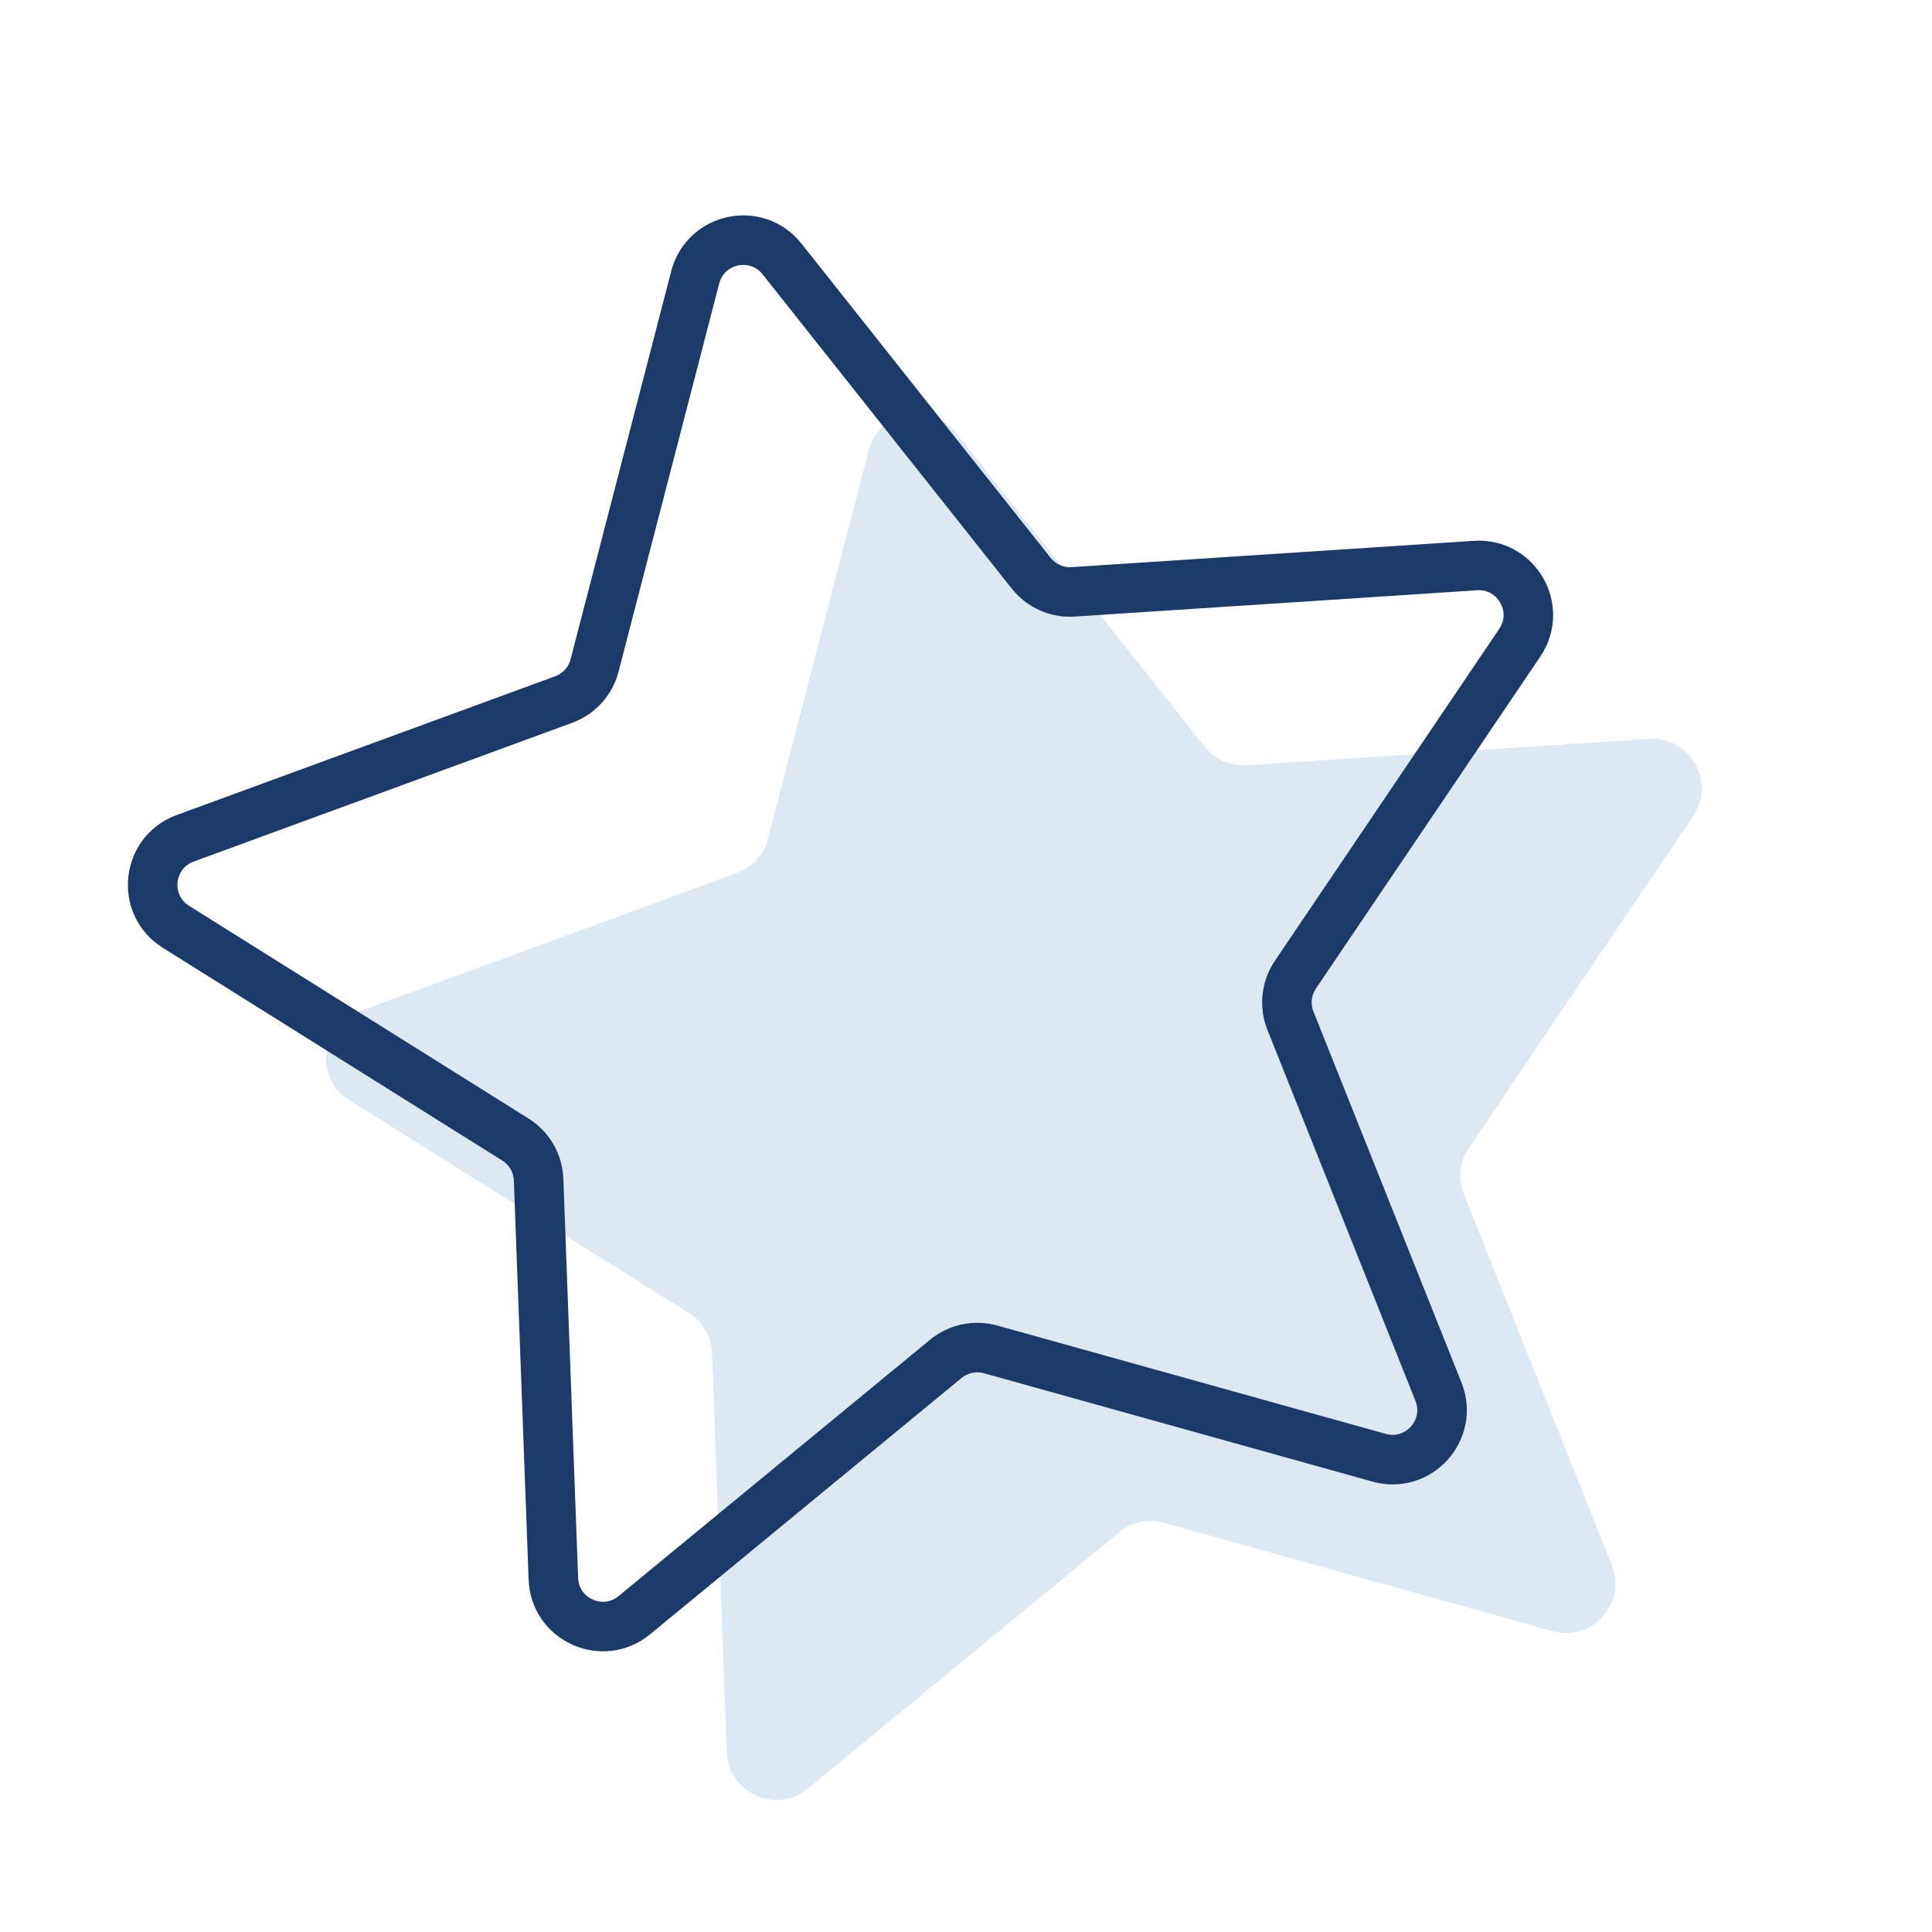
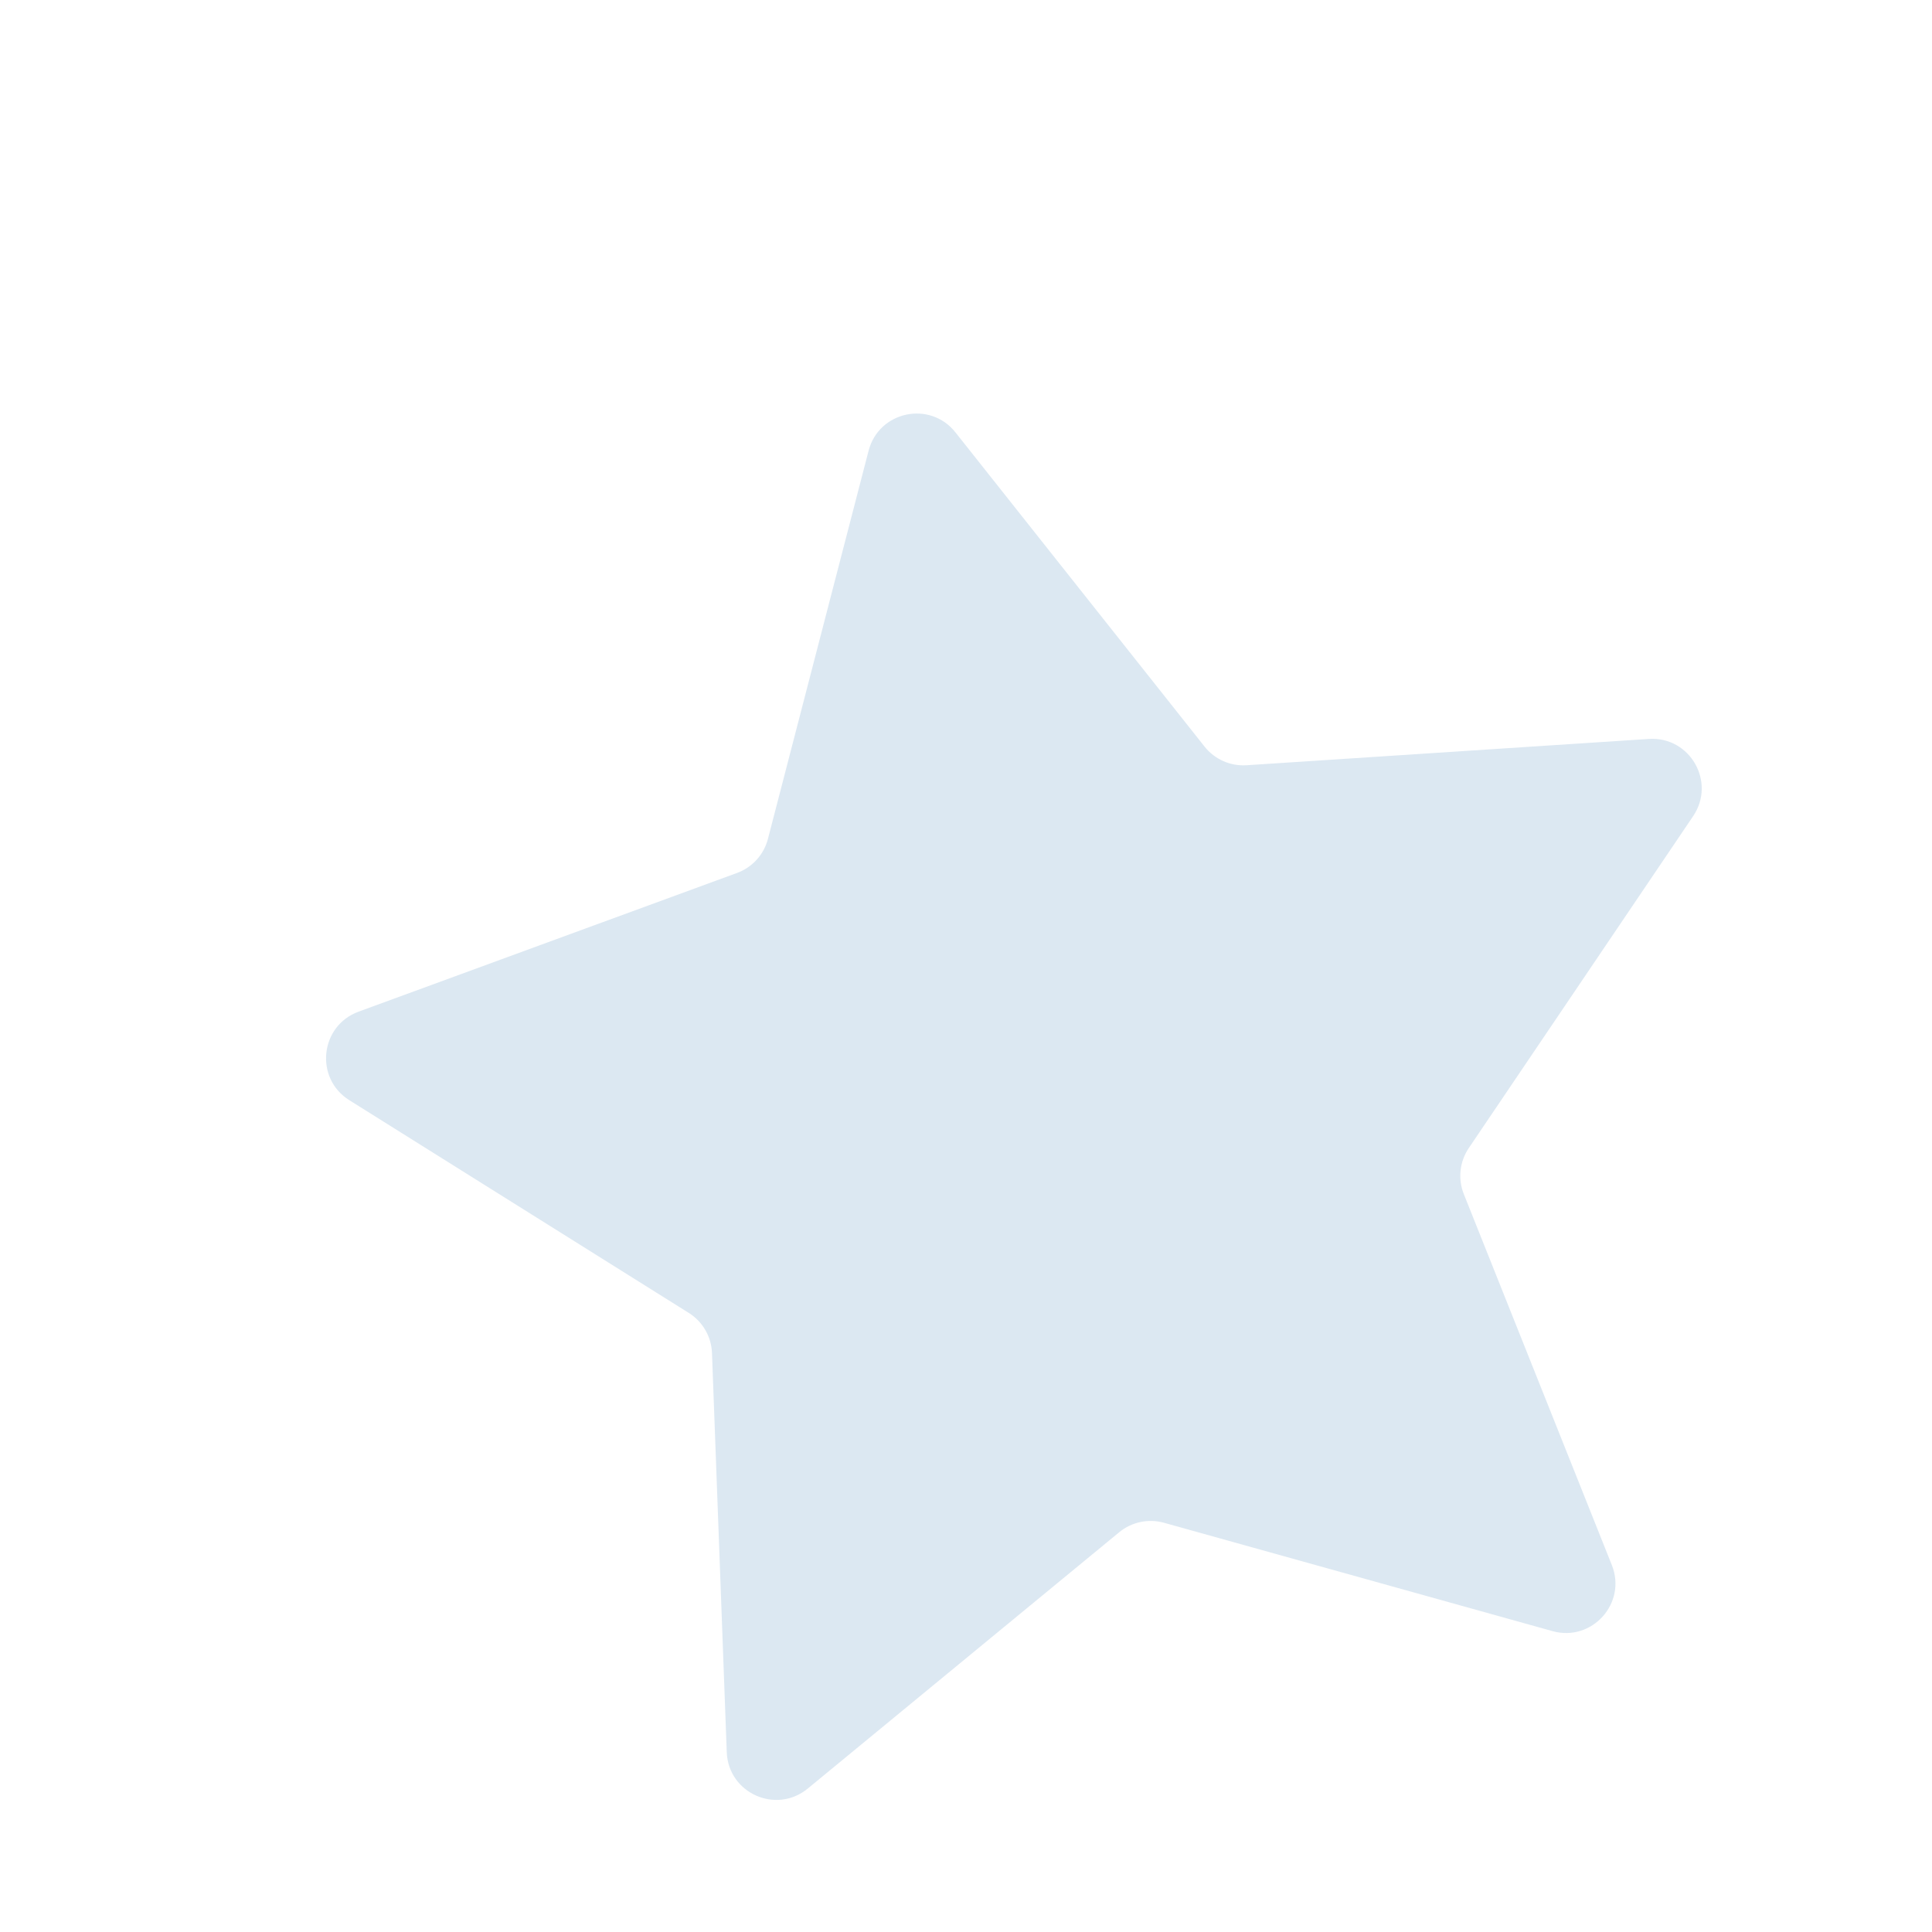
<svg xmlns="http://www.w3.org/2000/svg" width="78" height="78" viewBox="0 0 78 78" fill="none">
  <g clip-path="url(#clip0_1967_135)">
    <path d="M65.074 63.186C65.688 64.723 64.274 66.298 62.679 65.853L46.993 61.478C46.364 61.303 45.689 61.446 45.185 61.861L32.611 72.209C31.332 73.261 29.402 72.394 29.341 70.739L28.745 54.627C28.721 53.965 28.37 53.358 27.808 53.006L14.102 44.417C12.693 43.534 12.914 41.417 14.476 40.844L29.757 35.243C30.373 35.017 30.84 34.503 31.004 33.867L35.068 18.195C35.483 16.597 37.546 16.161 38.572 17.454L48.631 30.142C49.039 30.656 49.673 30.938 50.328 30.895L66.569 29.833C68.229 29.724 69.288 31.571 68.357 32.949L59.299 46.35C58.928 46.899 58.853 47.596 59.099 48.211L65.074 63.186Z" fill="#DCE8F2" />
-     <path d="M58.074 56.186C58.688 57.723 57.274 59.298 55.679 58.853L39.993 54.478C39.364 54.303 38.689 54.446 38.185 54.861L25.61 65.209C24.332 66.261 22.402 65.394 22.341 63.739L21.745 47.627C21.721 46.965 21.37 46.358 20.808 46.006L7.102 37.417C5.693 36.534 5.914 34.417 7.476 33.844L22.757 28.243C23.373 28.017 23.84 27.503 24.004 26.867L28.068 11.195C28.483 9.597 30.546 9.161 31.572 10.454L41.631 23.142C42.039 23.656 42.673 23.938 43.328 23.895L59.569 22.833C61.229 22.724 62.288 24.571 61.357 25.949L52.299 39.35C51.928 39.899 51.853 40.596 52.099 41.211L58.074 56.186Z" stroke="#1B3A69" stroke-width="2" />
  </g>
  <defs>
    <clipPath id="clip0_1967_135">
      <rect width="78" height="78" fill="white" />
    </clipPath>
  </defs>
</svg>